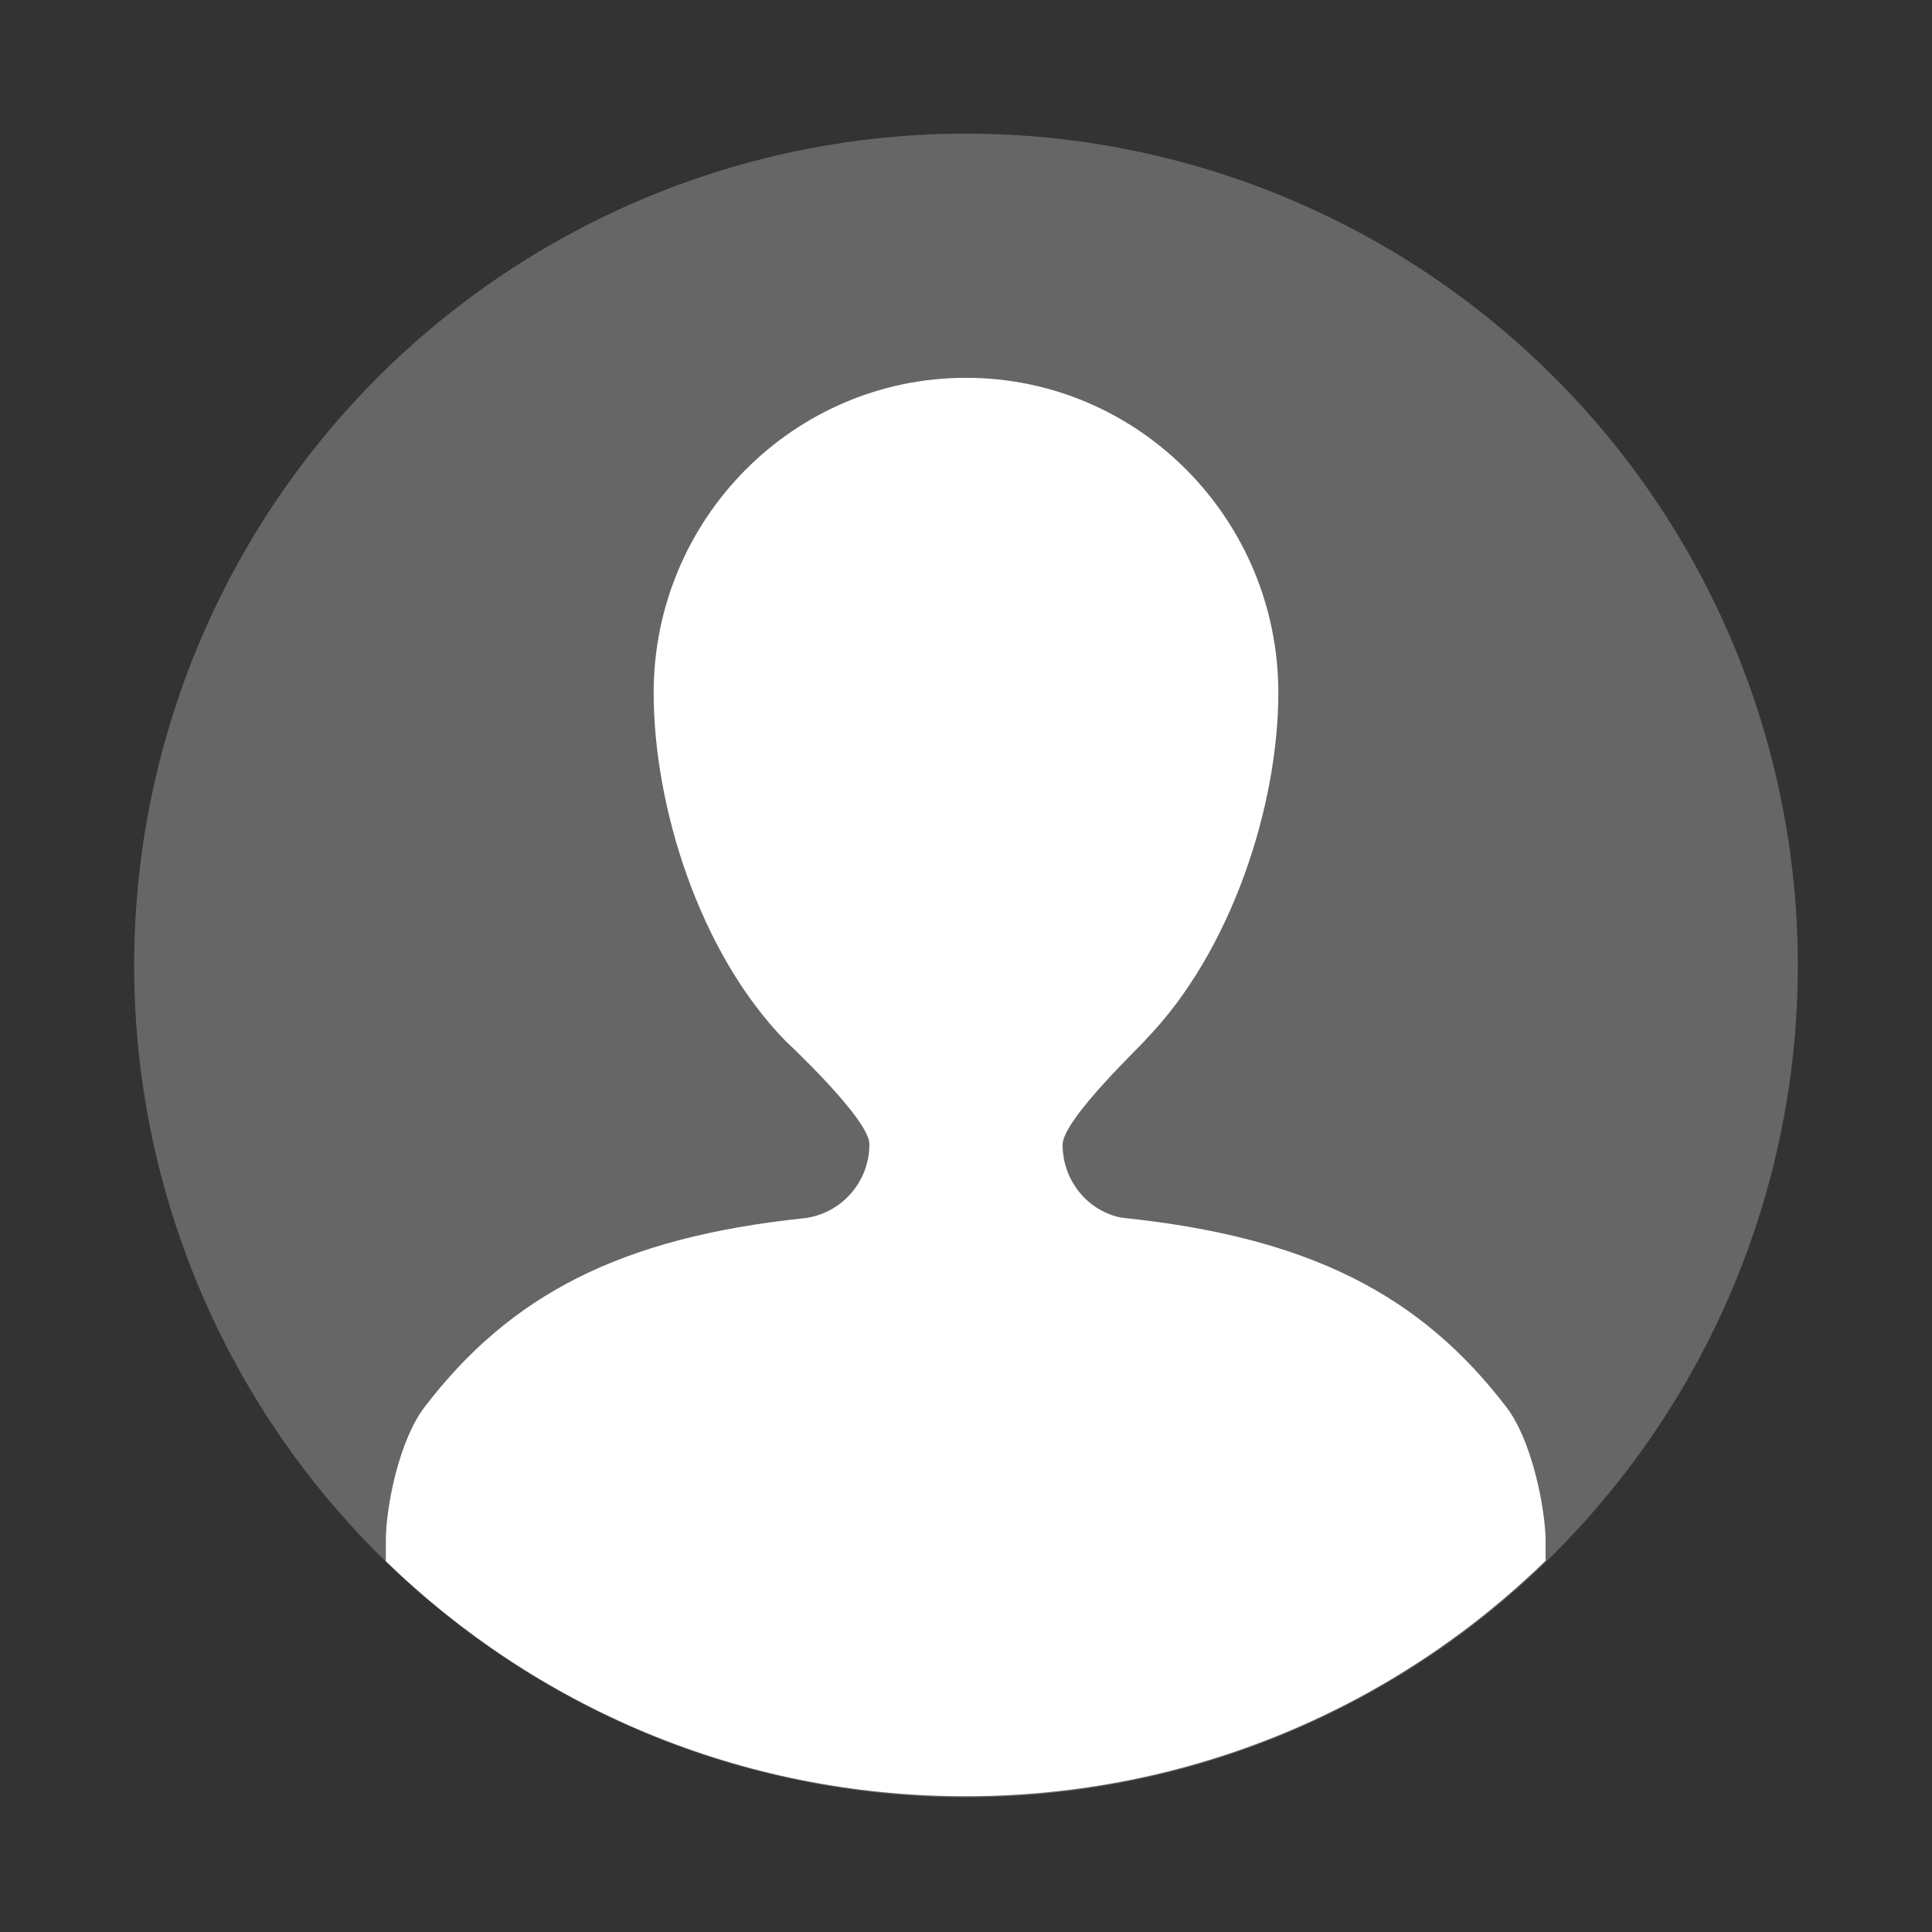
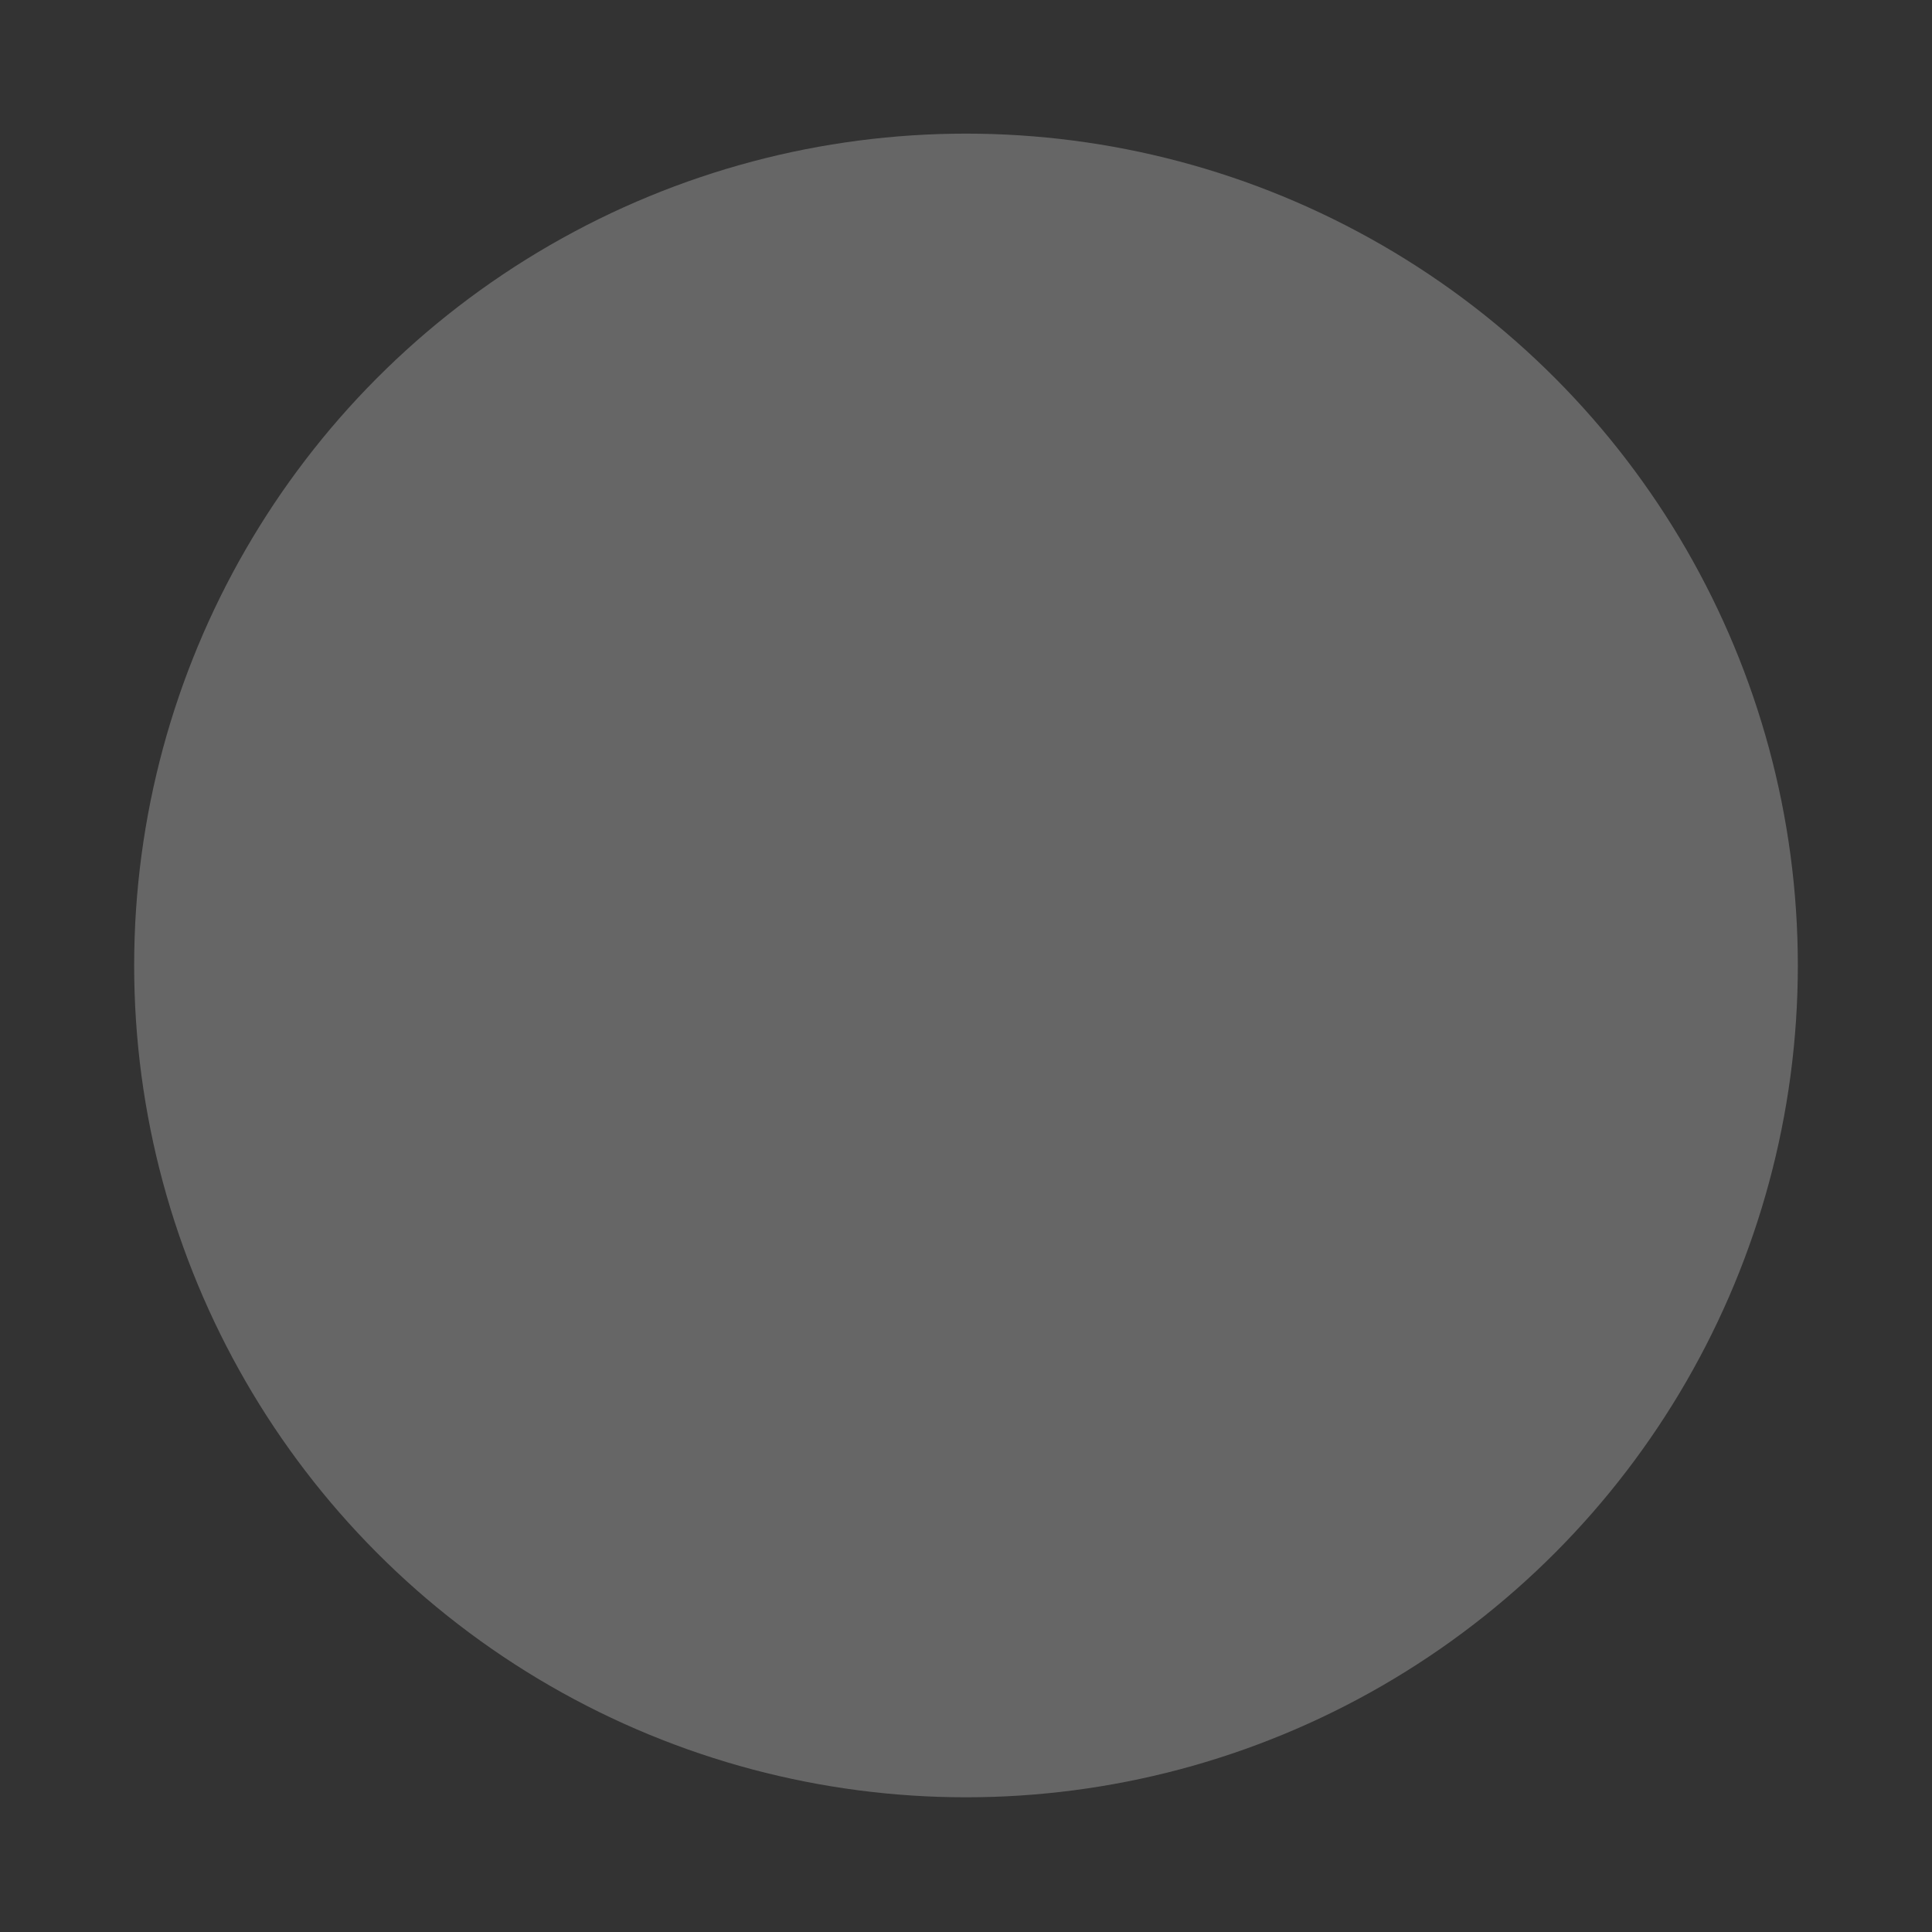
<svg xmlns="http://www.w3.org/2000/svg" version="1.1" id="レイヤー_1" x="0px" y="0px" viewBox="0 0 360 360" style="enable-background:new 0 0 360 360;" xml:space="preserve">
  <rect x="0" y="0" width="360" height="360" fill="#333333" stroke="none" />
  <style type="text/css">
	.st0{fill-rule:evenodd;clip-rule:evenodd;fill:#666666;}
	.st1{fill-rule:evenodd;clip-rule:evenodd;fill:#FFFFFF;}
</style>
  <circle class="st0" cx="180" cy="179.9" r="155" />
-   <path class="st1" d="M209,226.9c-6.3-1.2-11-6.9-11-13.6c0-4.8,15.6-19.4,15.5-19.6c16.1-16.6,24.7-43.8,24.7-64.6  c0-32.3-26-58.7-58.2-58.7c-32.1,0-58.2,26.3-58.2,58.7c0,21,8.4,48.3,24.6,64.9c0,0,15.6,14.5,15.6,19.2c0,7.1-5.3,13-12.2,13.8  c-34.3,3.6-54.8,14.4-70.7,35.2c-4.6,6-7.1,18-7.2,24.5l0,4.2c27.9,27.1,66,43.8,108,43.8c42,0,80.2-16.7,108.1-43.9v-4.1  c-0.2-6.5-2.7-18.5-7.3-24.5C264.7,241.3,244,230.5,209,226.9z" />
</svg>